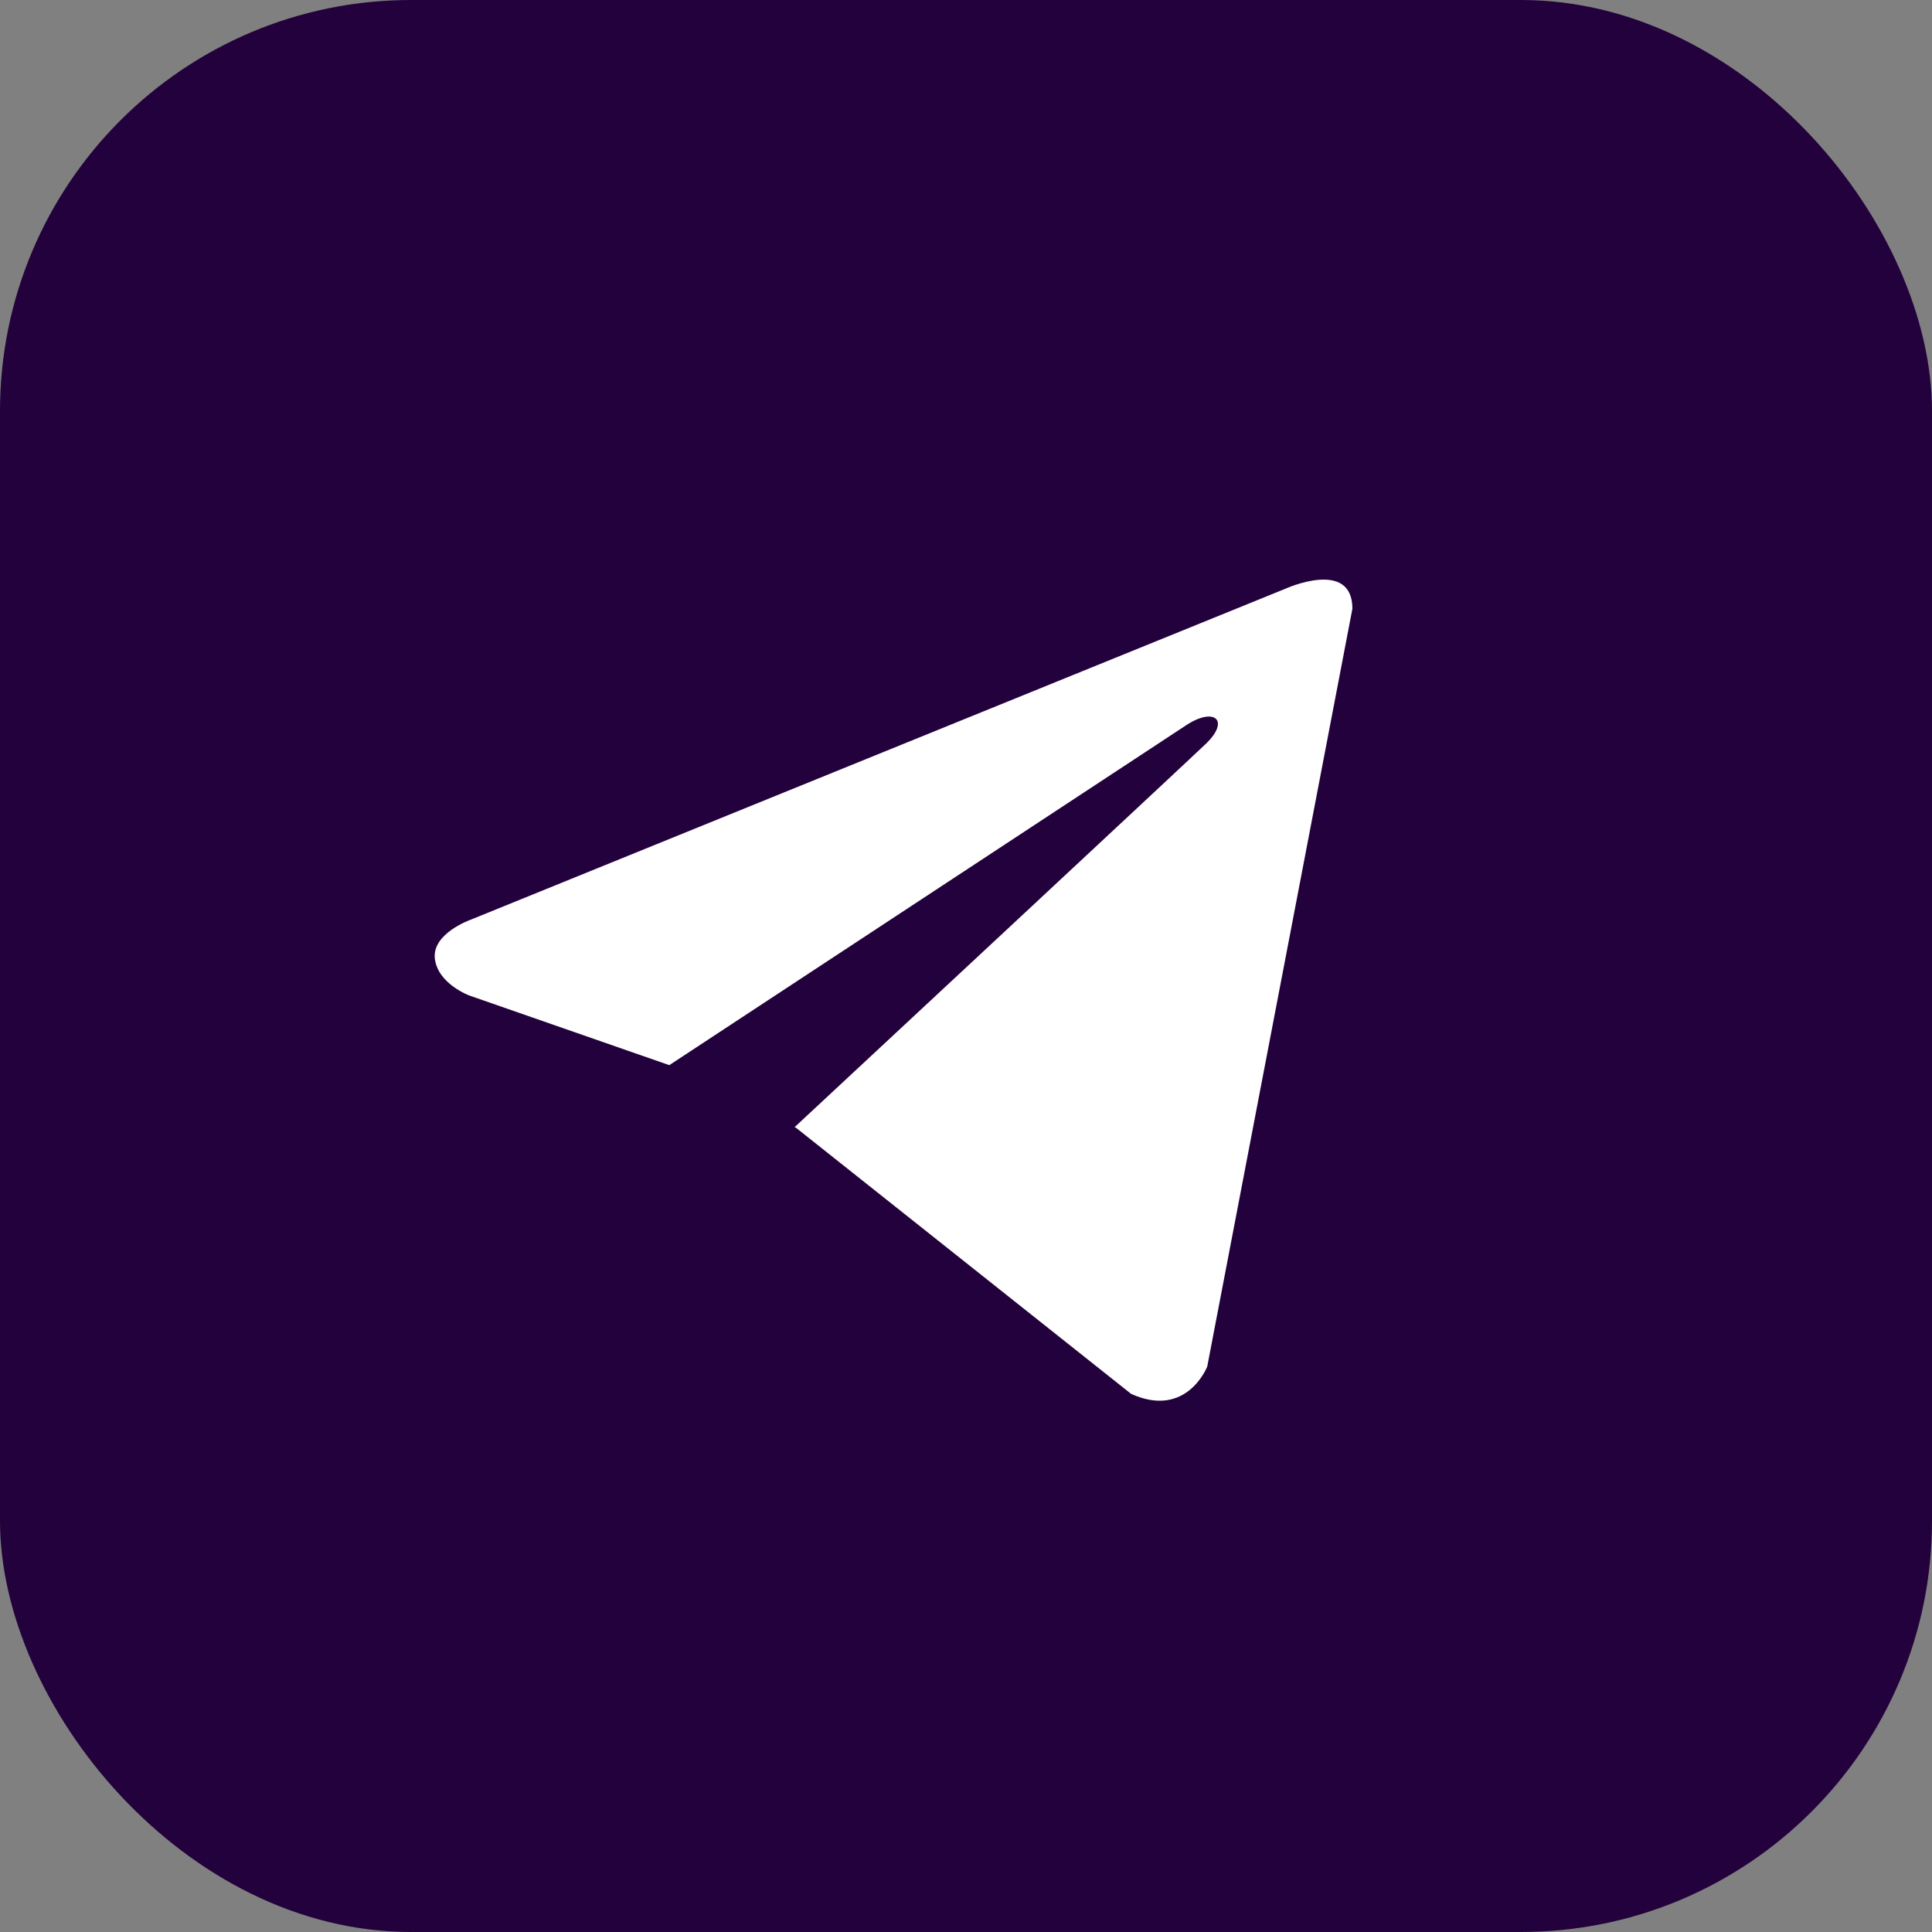
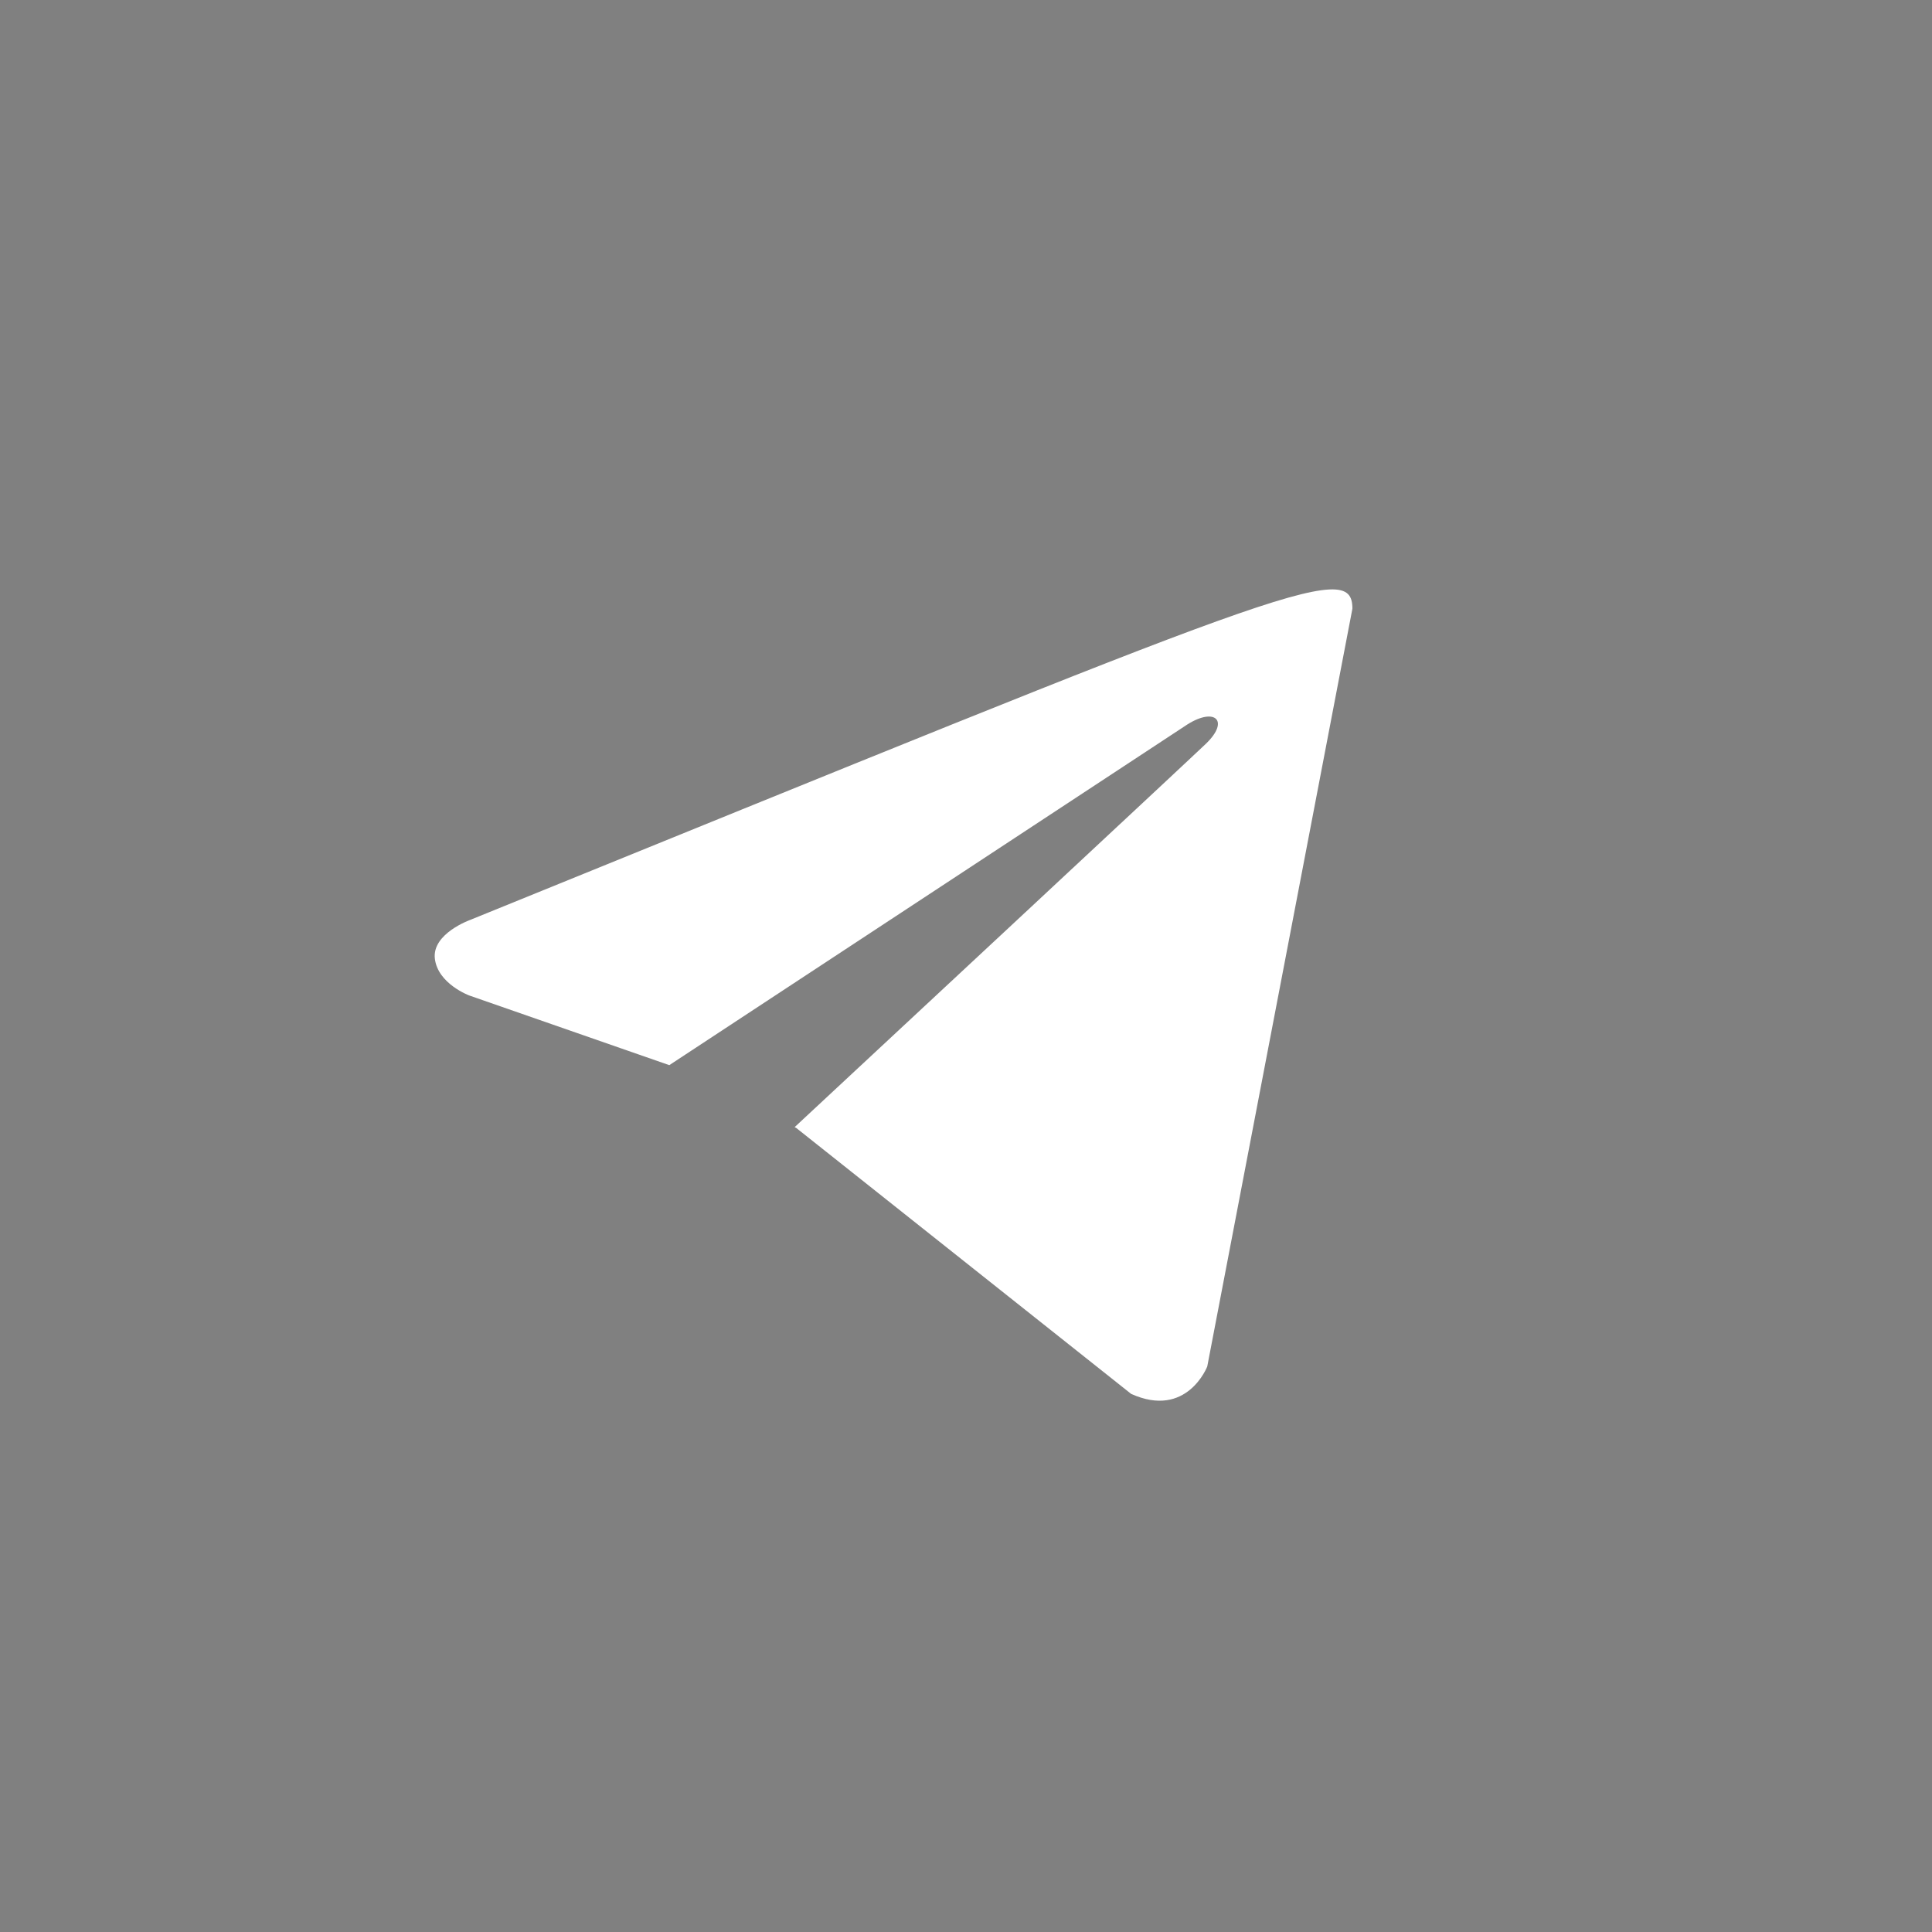
<svg xmlns="http://www.w3.org/2000/svg" width="47" height="47" viewBox="0 0 47 47" fill="none">
  <rect x="0" y="0" width="47" height="47" fill="#808080" stroke="none" />
-   <rect width="47" height="47" rx="10" fill="#23013C" />
-   <path d="M32.9 14.808L29.369 33.243C29.369 33.243 28.875 34.522 27.517 33.909L19.369 27.439L19.331 27.42C20.432 26.397 28.966 18.451 29.34 18.09C29.917 17.533 29.558 17.201 28.888 17.622L16.282 25.912L11.418 24.218C11.418 24.218 10.653 23.936 10.579 23.323C10.505 22.709 11.443 22.377 11.443 22.377L31.27 14.322C31.27 14.322 32.9 13.581 32.9 14.808V14.808Z" fill="white" />
+   <path d="M32.9 14.808L29.369 33.243C29.369 33.243 28.875 34.522 27.517 33.909L19.369 27.439L19.331 27.42C20.432 26.397 28.966 18.451 29.34 18.09C29.917 17.533 29.558 17.201 28.888 17.622L16.282 25.912L11.418 24.218C11.418 24.218 10.653 23.936 10.579 23.323C10.505 22.709 11.443 22.377 11.443 22.377C31.27 14.322 32.9 13.581 32.9 14.808V14.808Z" fill="white" />
</svg>